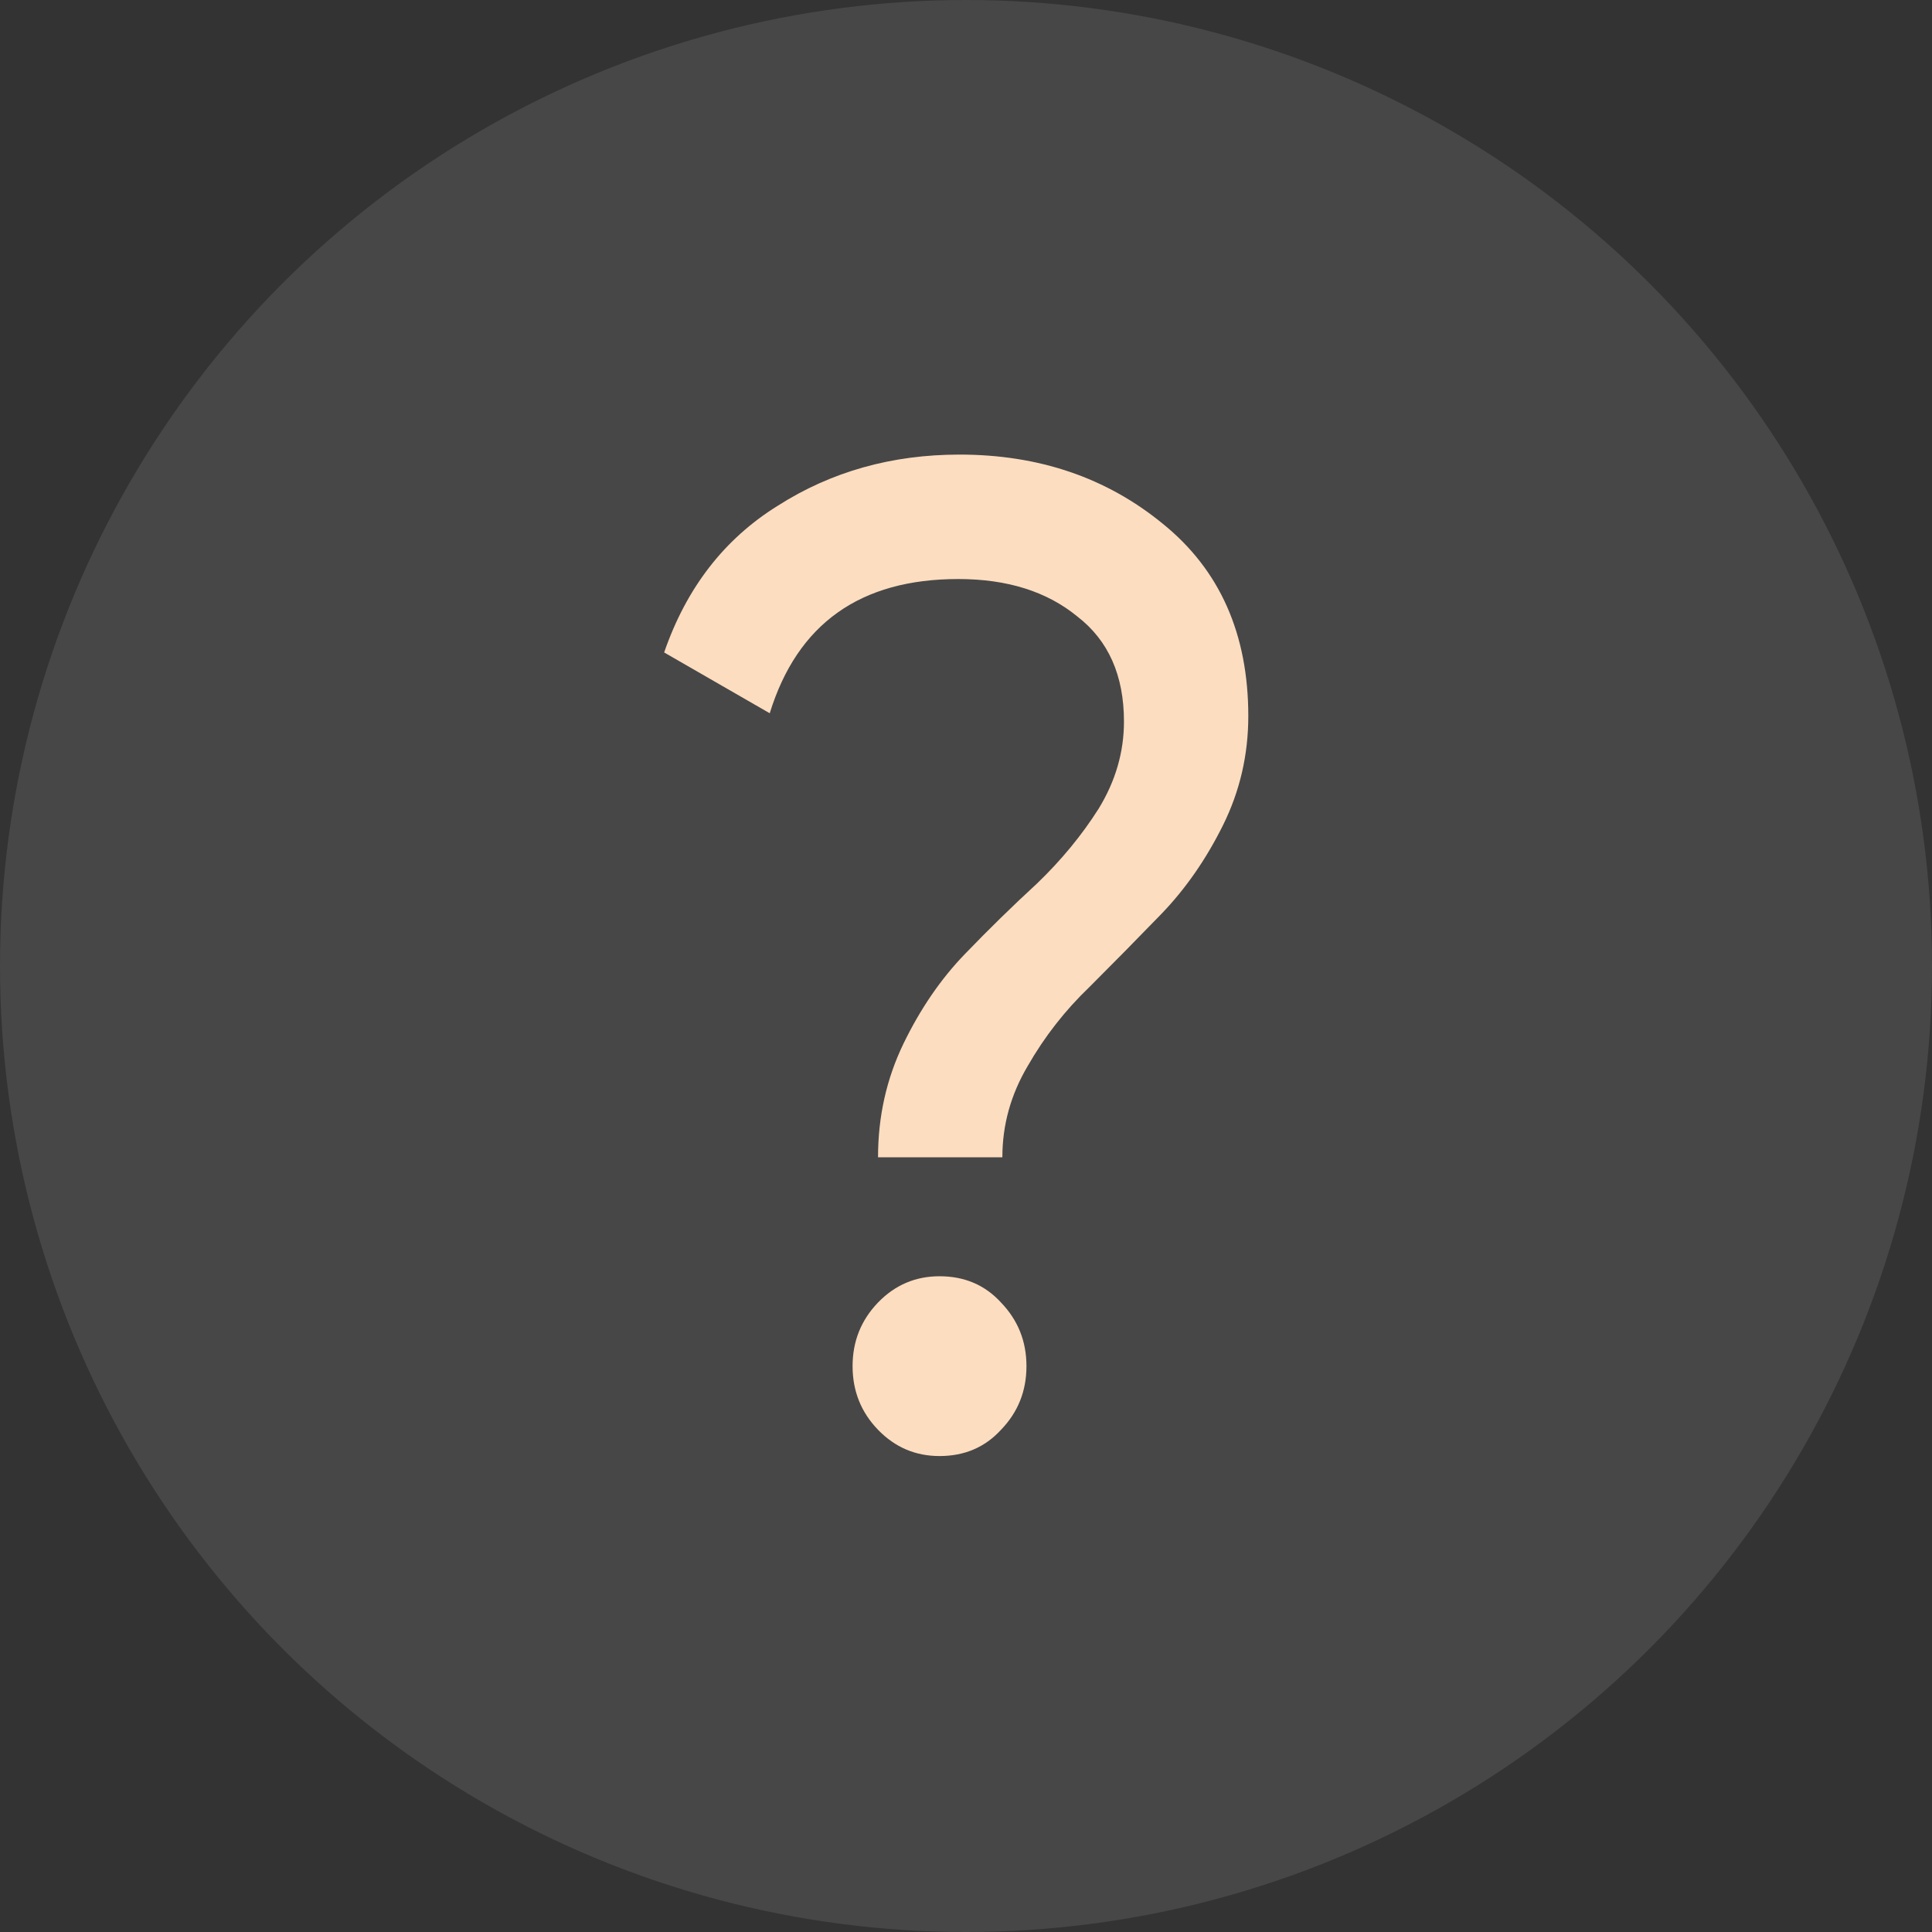
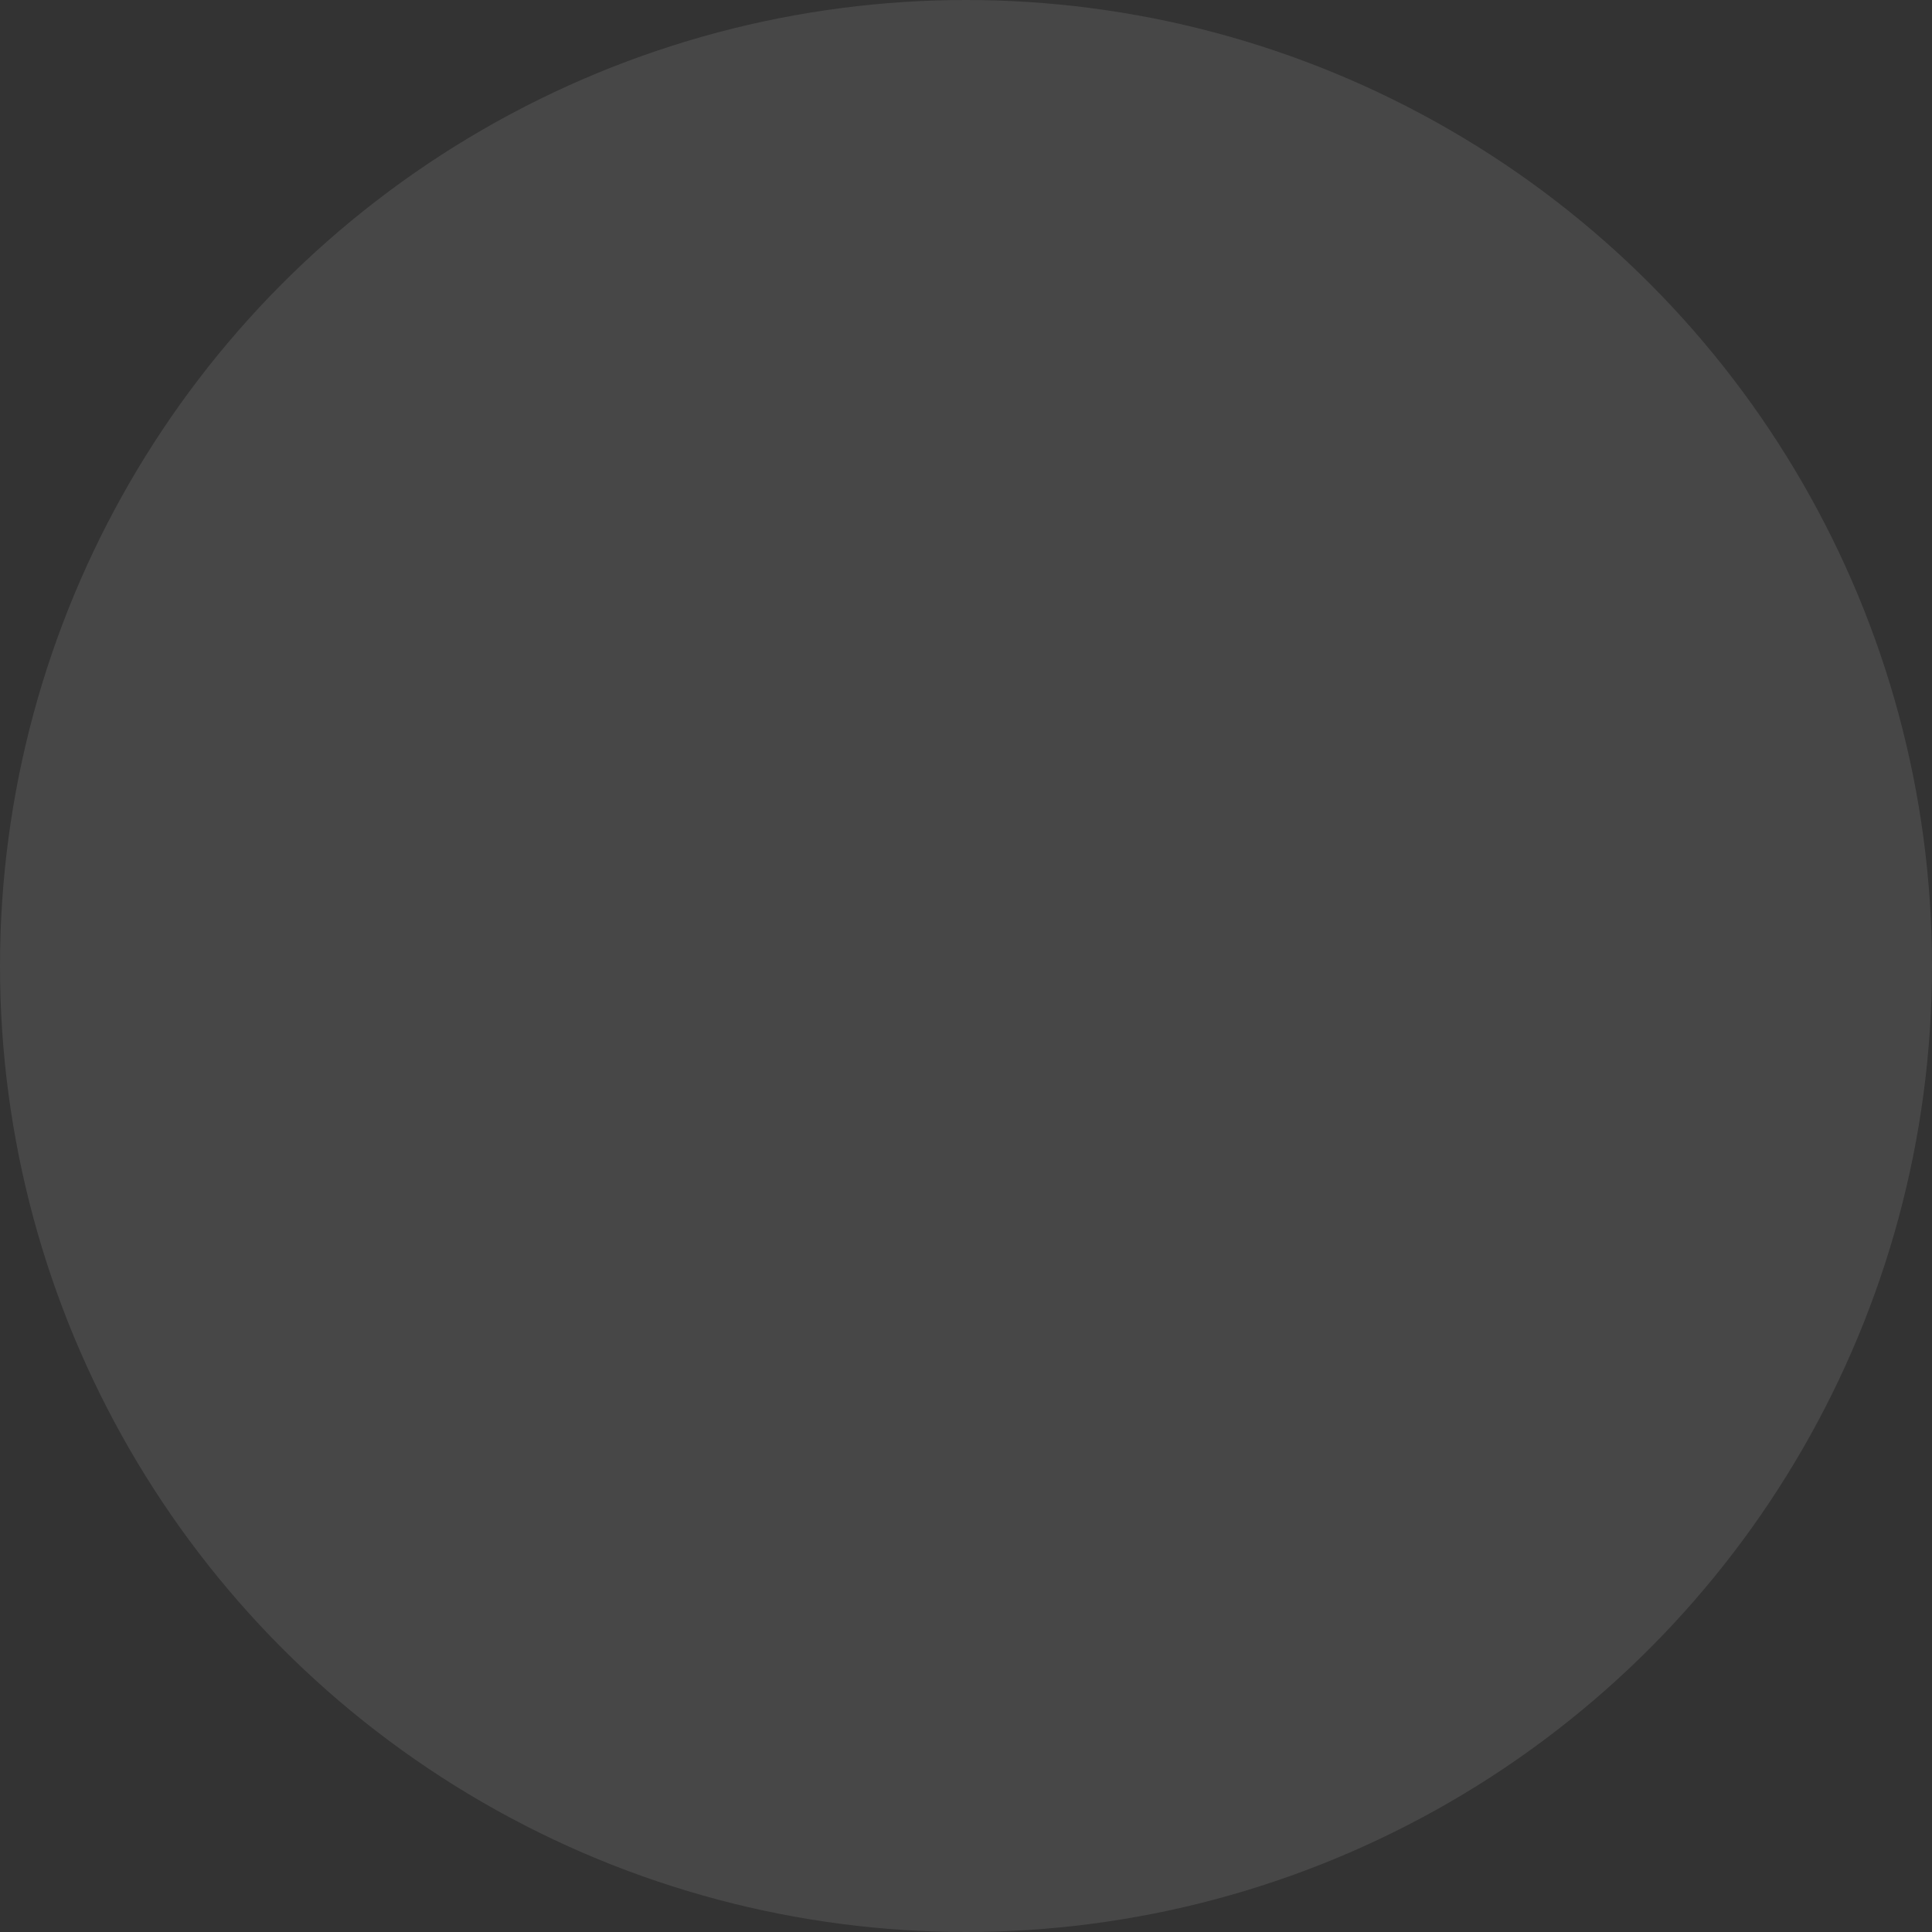
<svg xmlns="http://www.w3.org/2000/svg" width="17" height="17" viewBox="0 0 17 17" fill="none">
  <rect x="0" y="0" width="17" height="17" fill="#333333" stroke="none" />
  <circle cx="8.5" cy="8.5" r="8.5" fill="white" fill-opacity="0.1" />
-   <path d="M7.726 10.183C7.726 9.826 7.8 9.494 7.949 9.185C8.098 8.877 8.279 8.613 8.491 8.394C8.702 8.175 8.914 7.968 9.126 7.773C9.337 7.57 9.518 7.351 9.667 7.116C9.816 6.873 9.89 6.617 9.89 6.349C9.89 5.943 9.753 5.635 9.479 5.424C9.212 5.205 8.863 5.095 8.432 5.095C7.569 5.095 7.016 5.489 6.773 6.276L5.844 5.741C6.04 5.173 6.373 4.742 6.844 4.45C7.314 4.15 7.847 4 8.443 4C9.141 4 9.737 4.203 10.232 4.609C10.733 5.014 10.984 5.578 10.984 6.301C10.984 6.641 10.91 6.962 10.761 7.262C10.612 7.562 10.431 7.822 10.22 8.041C10.008 8.26 9.796 8.475 9.585 8.686C9.373 8.889 9.192 9.12 9.043 9.38C8.894 9.632 8.82 9.899 8.82 10.183H7.726ZM8.267 12.812C8.055 12.812 7.875 12.735 7.726 12.581C7.577 12.427 7.502 12.24 7.502 12.021C7.502 11.802 7.577 11.616 7.726 11.461C7.875 11.307 8.055 11.23 8.267 11.23C8.487 11.23 8.667 11.307 8.808 11.461C8.957 11.616 9.032 11.802 9.032 12.021C9.032 12.24 8.957 12.427 8.808 12.581C8.667 12.735 8.487 12.812 8.267 12.812Z" fill="#FDDDC0" />
</svg>